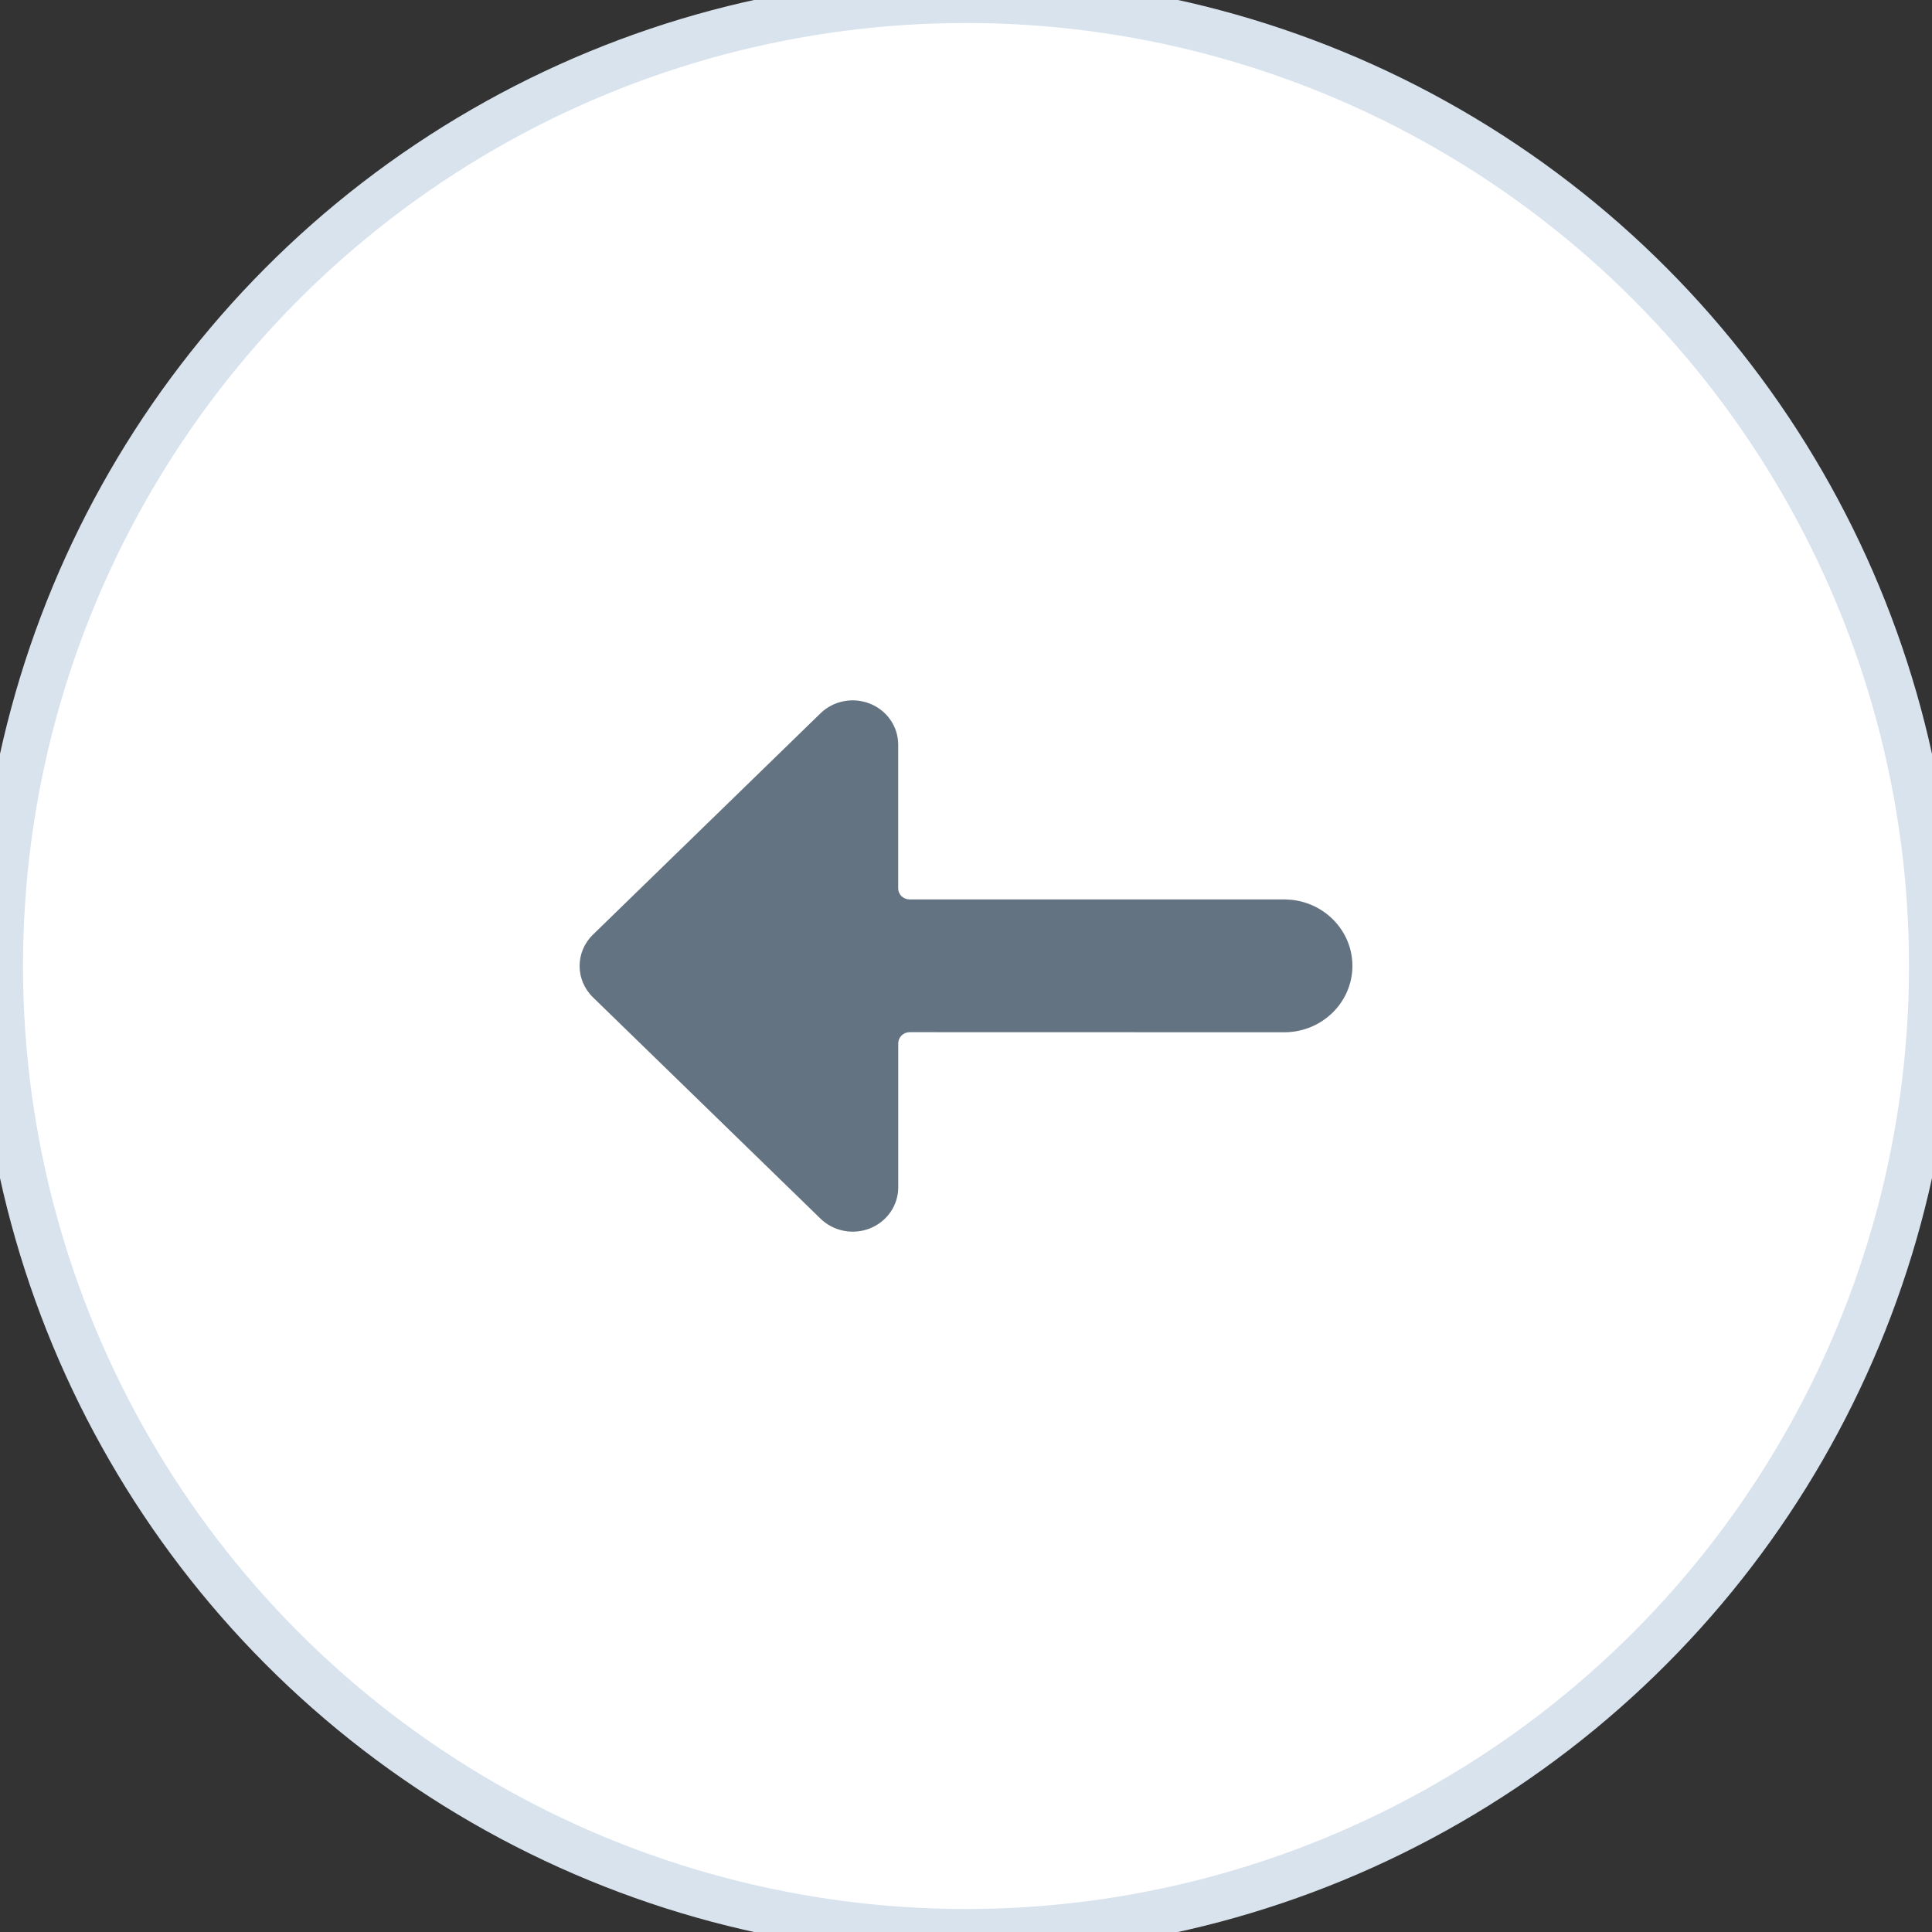
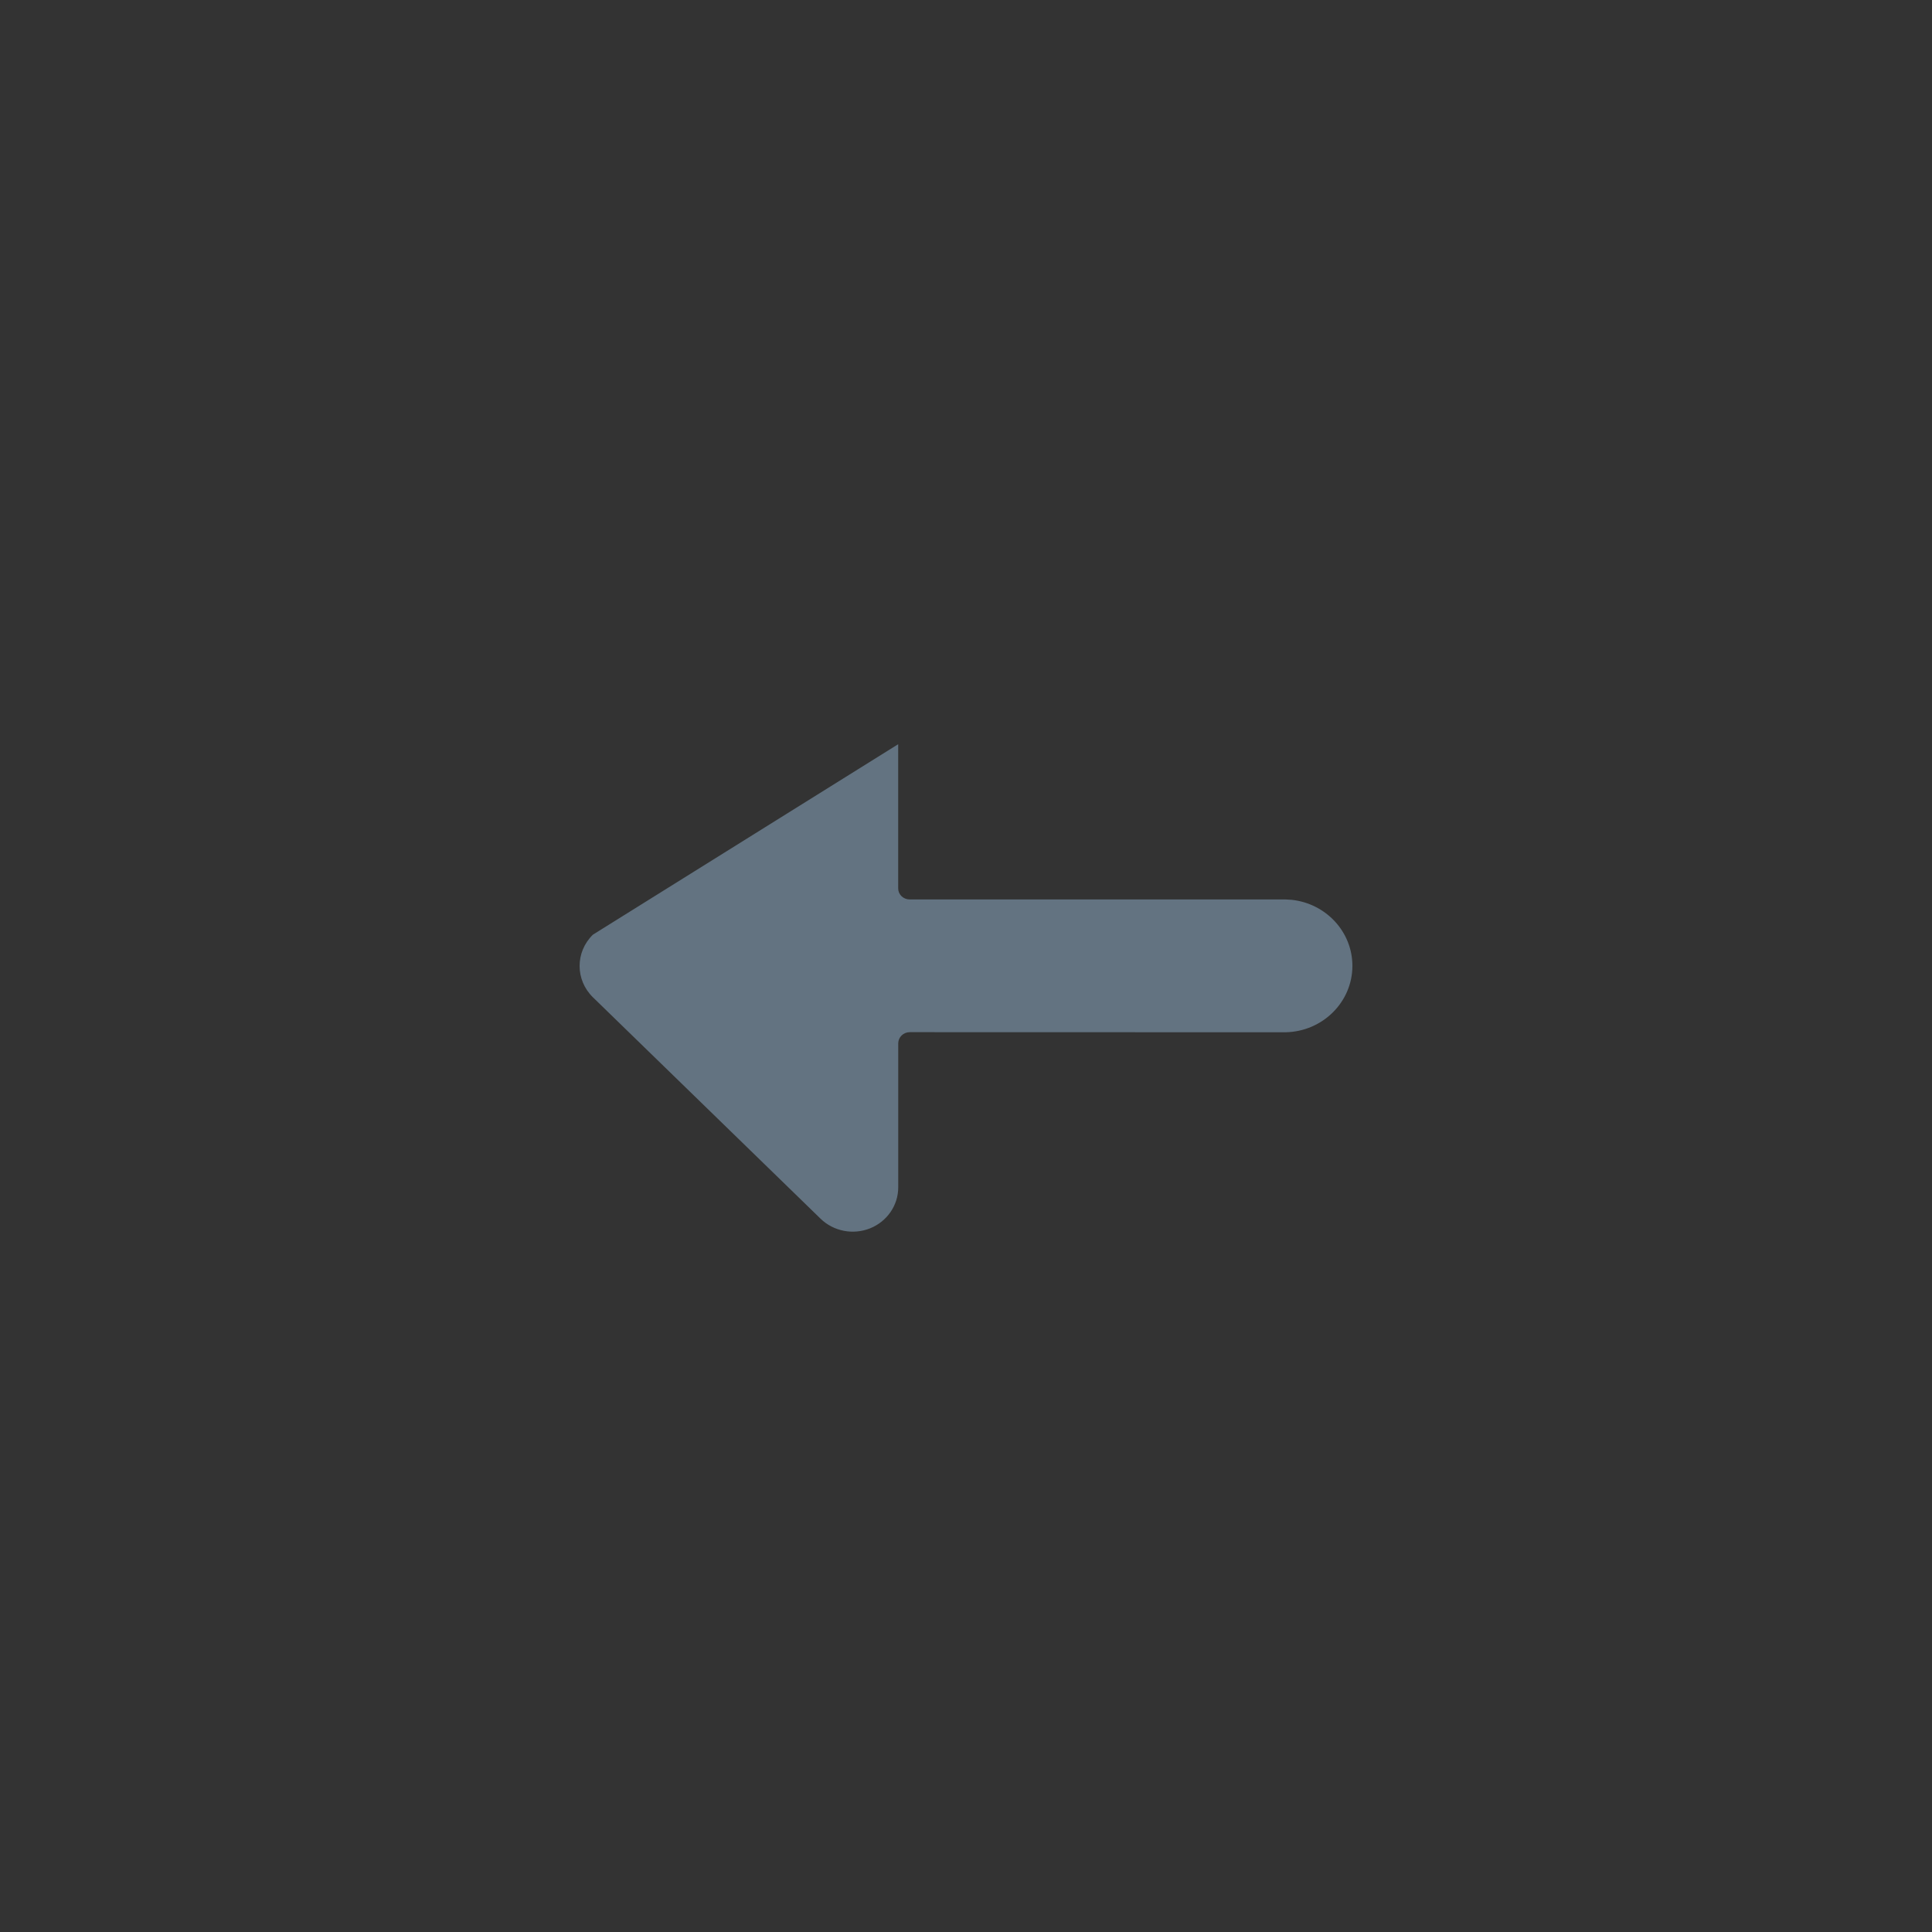
<svg xmlns="http://www.w3.org/2000/svg" width="40" height="40" viewBox="0 0 40 40">
  <rect x="0" y="0" width="40" height="40" fill="#333333" stroke="none" />
  <g fill="none" fill-rule="evenodd">
    <g>
      <g>
        <g transform="translate(-32 -2961) translate(32 2516) translate(0 445)">
-           <circle cx="20" cy="20" r="20" fill="#FFF" stroke="#D8E3EE" stroke-width=".952" />
          <g fill="#637381">
-             <path d="M14.61 6.622H6.834c-.064 0-.124-.024-.169-.067-.045-.044-.07-.103-.069-.164V3.408c-.003-.368-.233-.699-.584-.839-.35-.14-.752-.063-1.021.196L.276 7.351c-.368.358-.368.938 0 1.297l4.712 4.583c.27.263.675.341 1.027.2.353-.143.582-.477.582-.848V9.6c.001-.126.106-.229.236-.23l7.778.002C15.38 9.36 16 8.748 16 7.997c0-.706-.548-1.29-1.255-1.367l-.134-.008z" transform="translate(12 12)" />
+             <path d="M14.61 6.622H6.834c-.064 0-.124-.024-.169-.067-.045-.044-.07-.103-.069-.164V3.408L.276 7.351c-.368.358-.368.938 0 1.297l4.712 4.583c.27.263.675.341 1.027.2.353-.143.582-.477.582-.848V9.6c.001-.126.106-.229.236-.23l7.778.002C15.38 9.36 16 8.748 16 7.997c0-.706-.548-1.29-1.255-1.367l-.134-.008z" transform="translate(12 12)" />
          </g>
        </g>
      </g>
    </g>
  </g>
</svg>